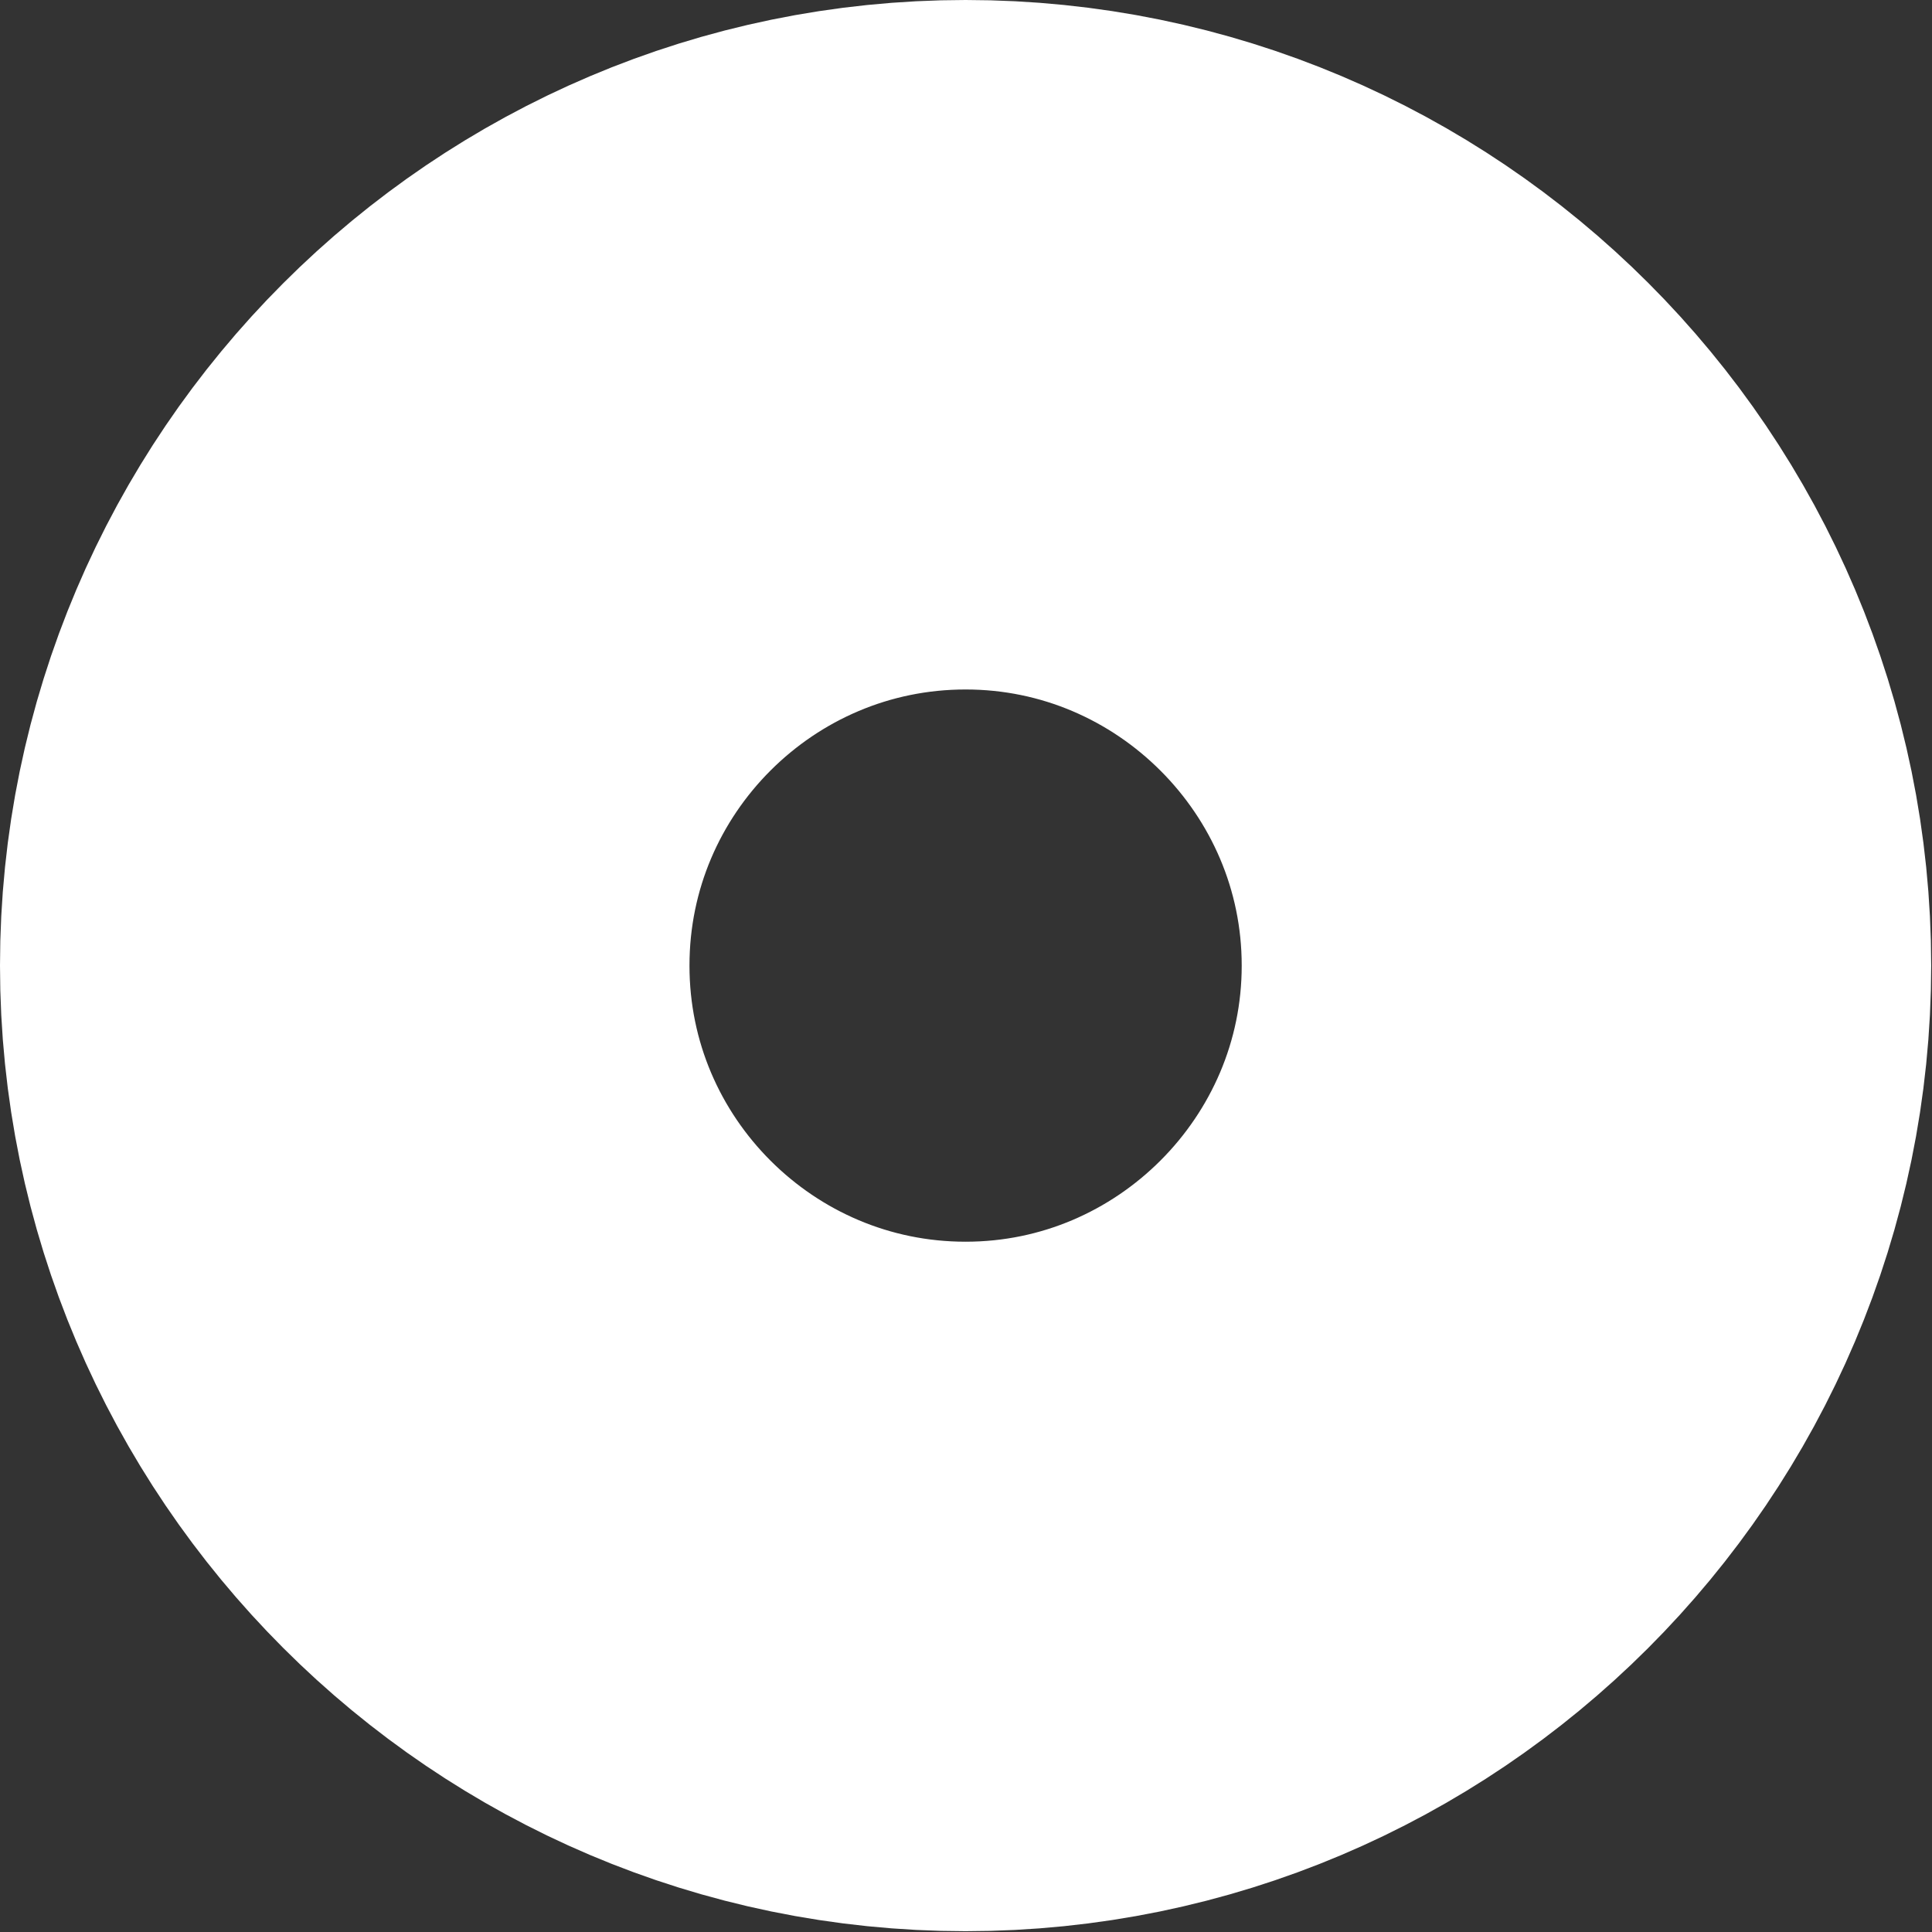
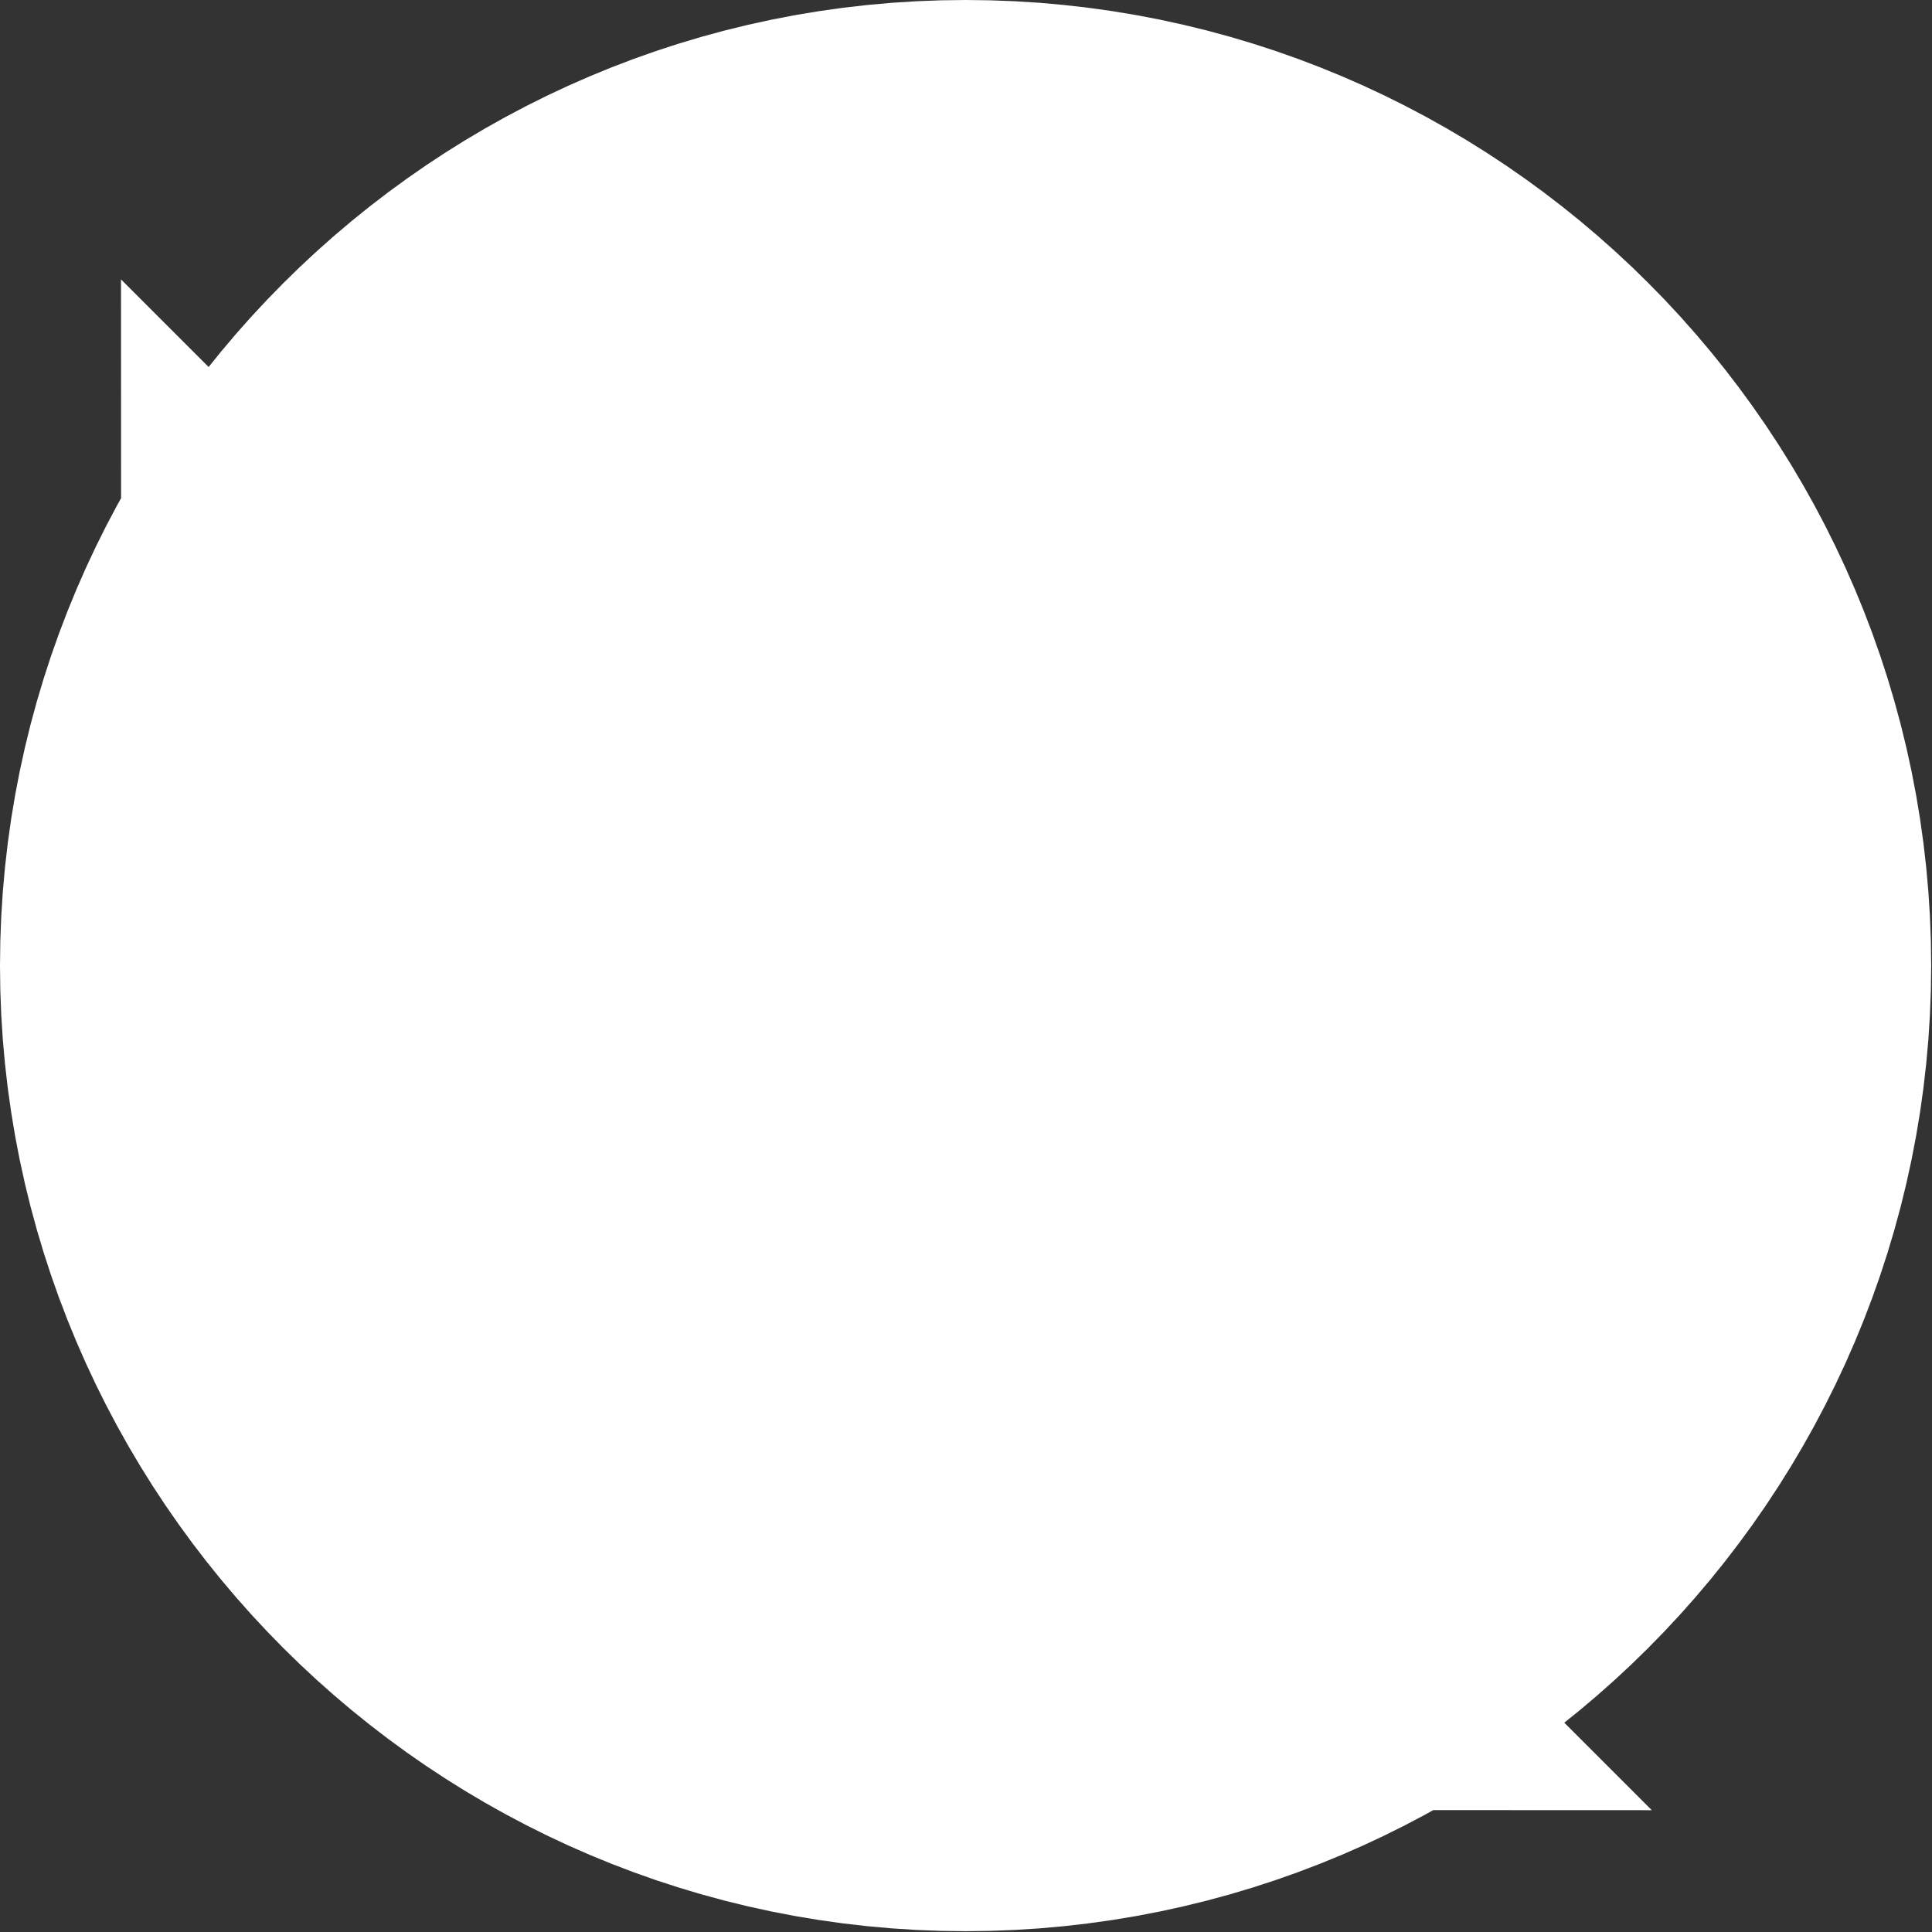
<svg xmlns="http://www.w3.org/2000/svg" id="Layer_2" viewBox="0 0 23.79 23.79">
  <rect x="0" y="0" width="23.79" height="23.79" fill="#333333" stroke="none" />
  <defs>
    <style>.cls-1{fill:#fff;stroke:#fff;stroke-miterlimit:10;stroke-width:7px;}</style>
  </defs>
  <g id="Layer_2-2">
-     <path class="cls-1" d="M11.89,3.5C7.27,3.5,3.5,7.27,3.5,11.89s3.77,8.39,8.39,8.39,8.39-3.76,8.39-8.39S16.52,3.5,11.89,3.5ZM11.89,18.79c-3.8,0-6.9-3.09-6.9-6.9s3.1-6.9,6.9-6.9,6.9,3.1,6.9,6.9-3.1,6.9-6.9,6.9Z" />
+     <path class="cls-1" d="M11.89,3.5C7.27,3.5,3.5,7.27,3.5,11.89s3.77,8.39,8.39,8.39,8.39-3.76,8.39-8.39S16.52,3.5,11.89,3.5ZM11.89,18.79c-3.8,0-6.9-3.09-6.9-6.9Z" />
  </g>
</svg>